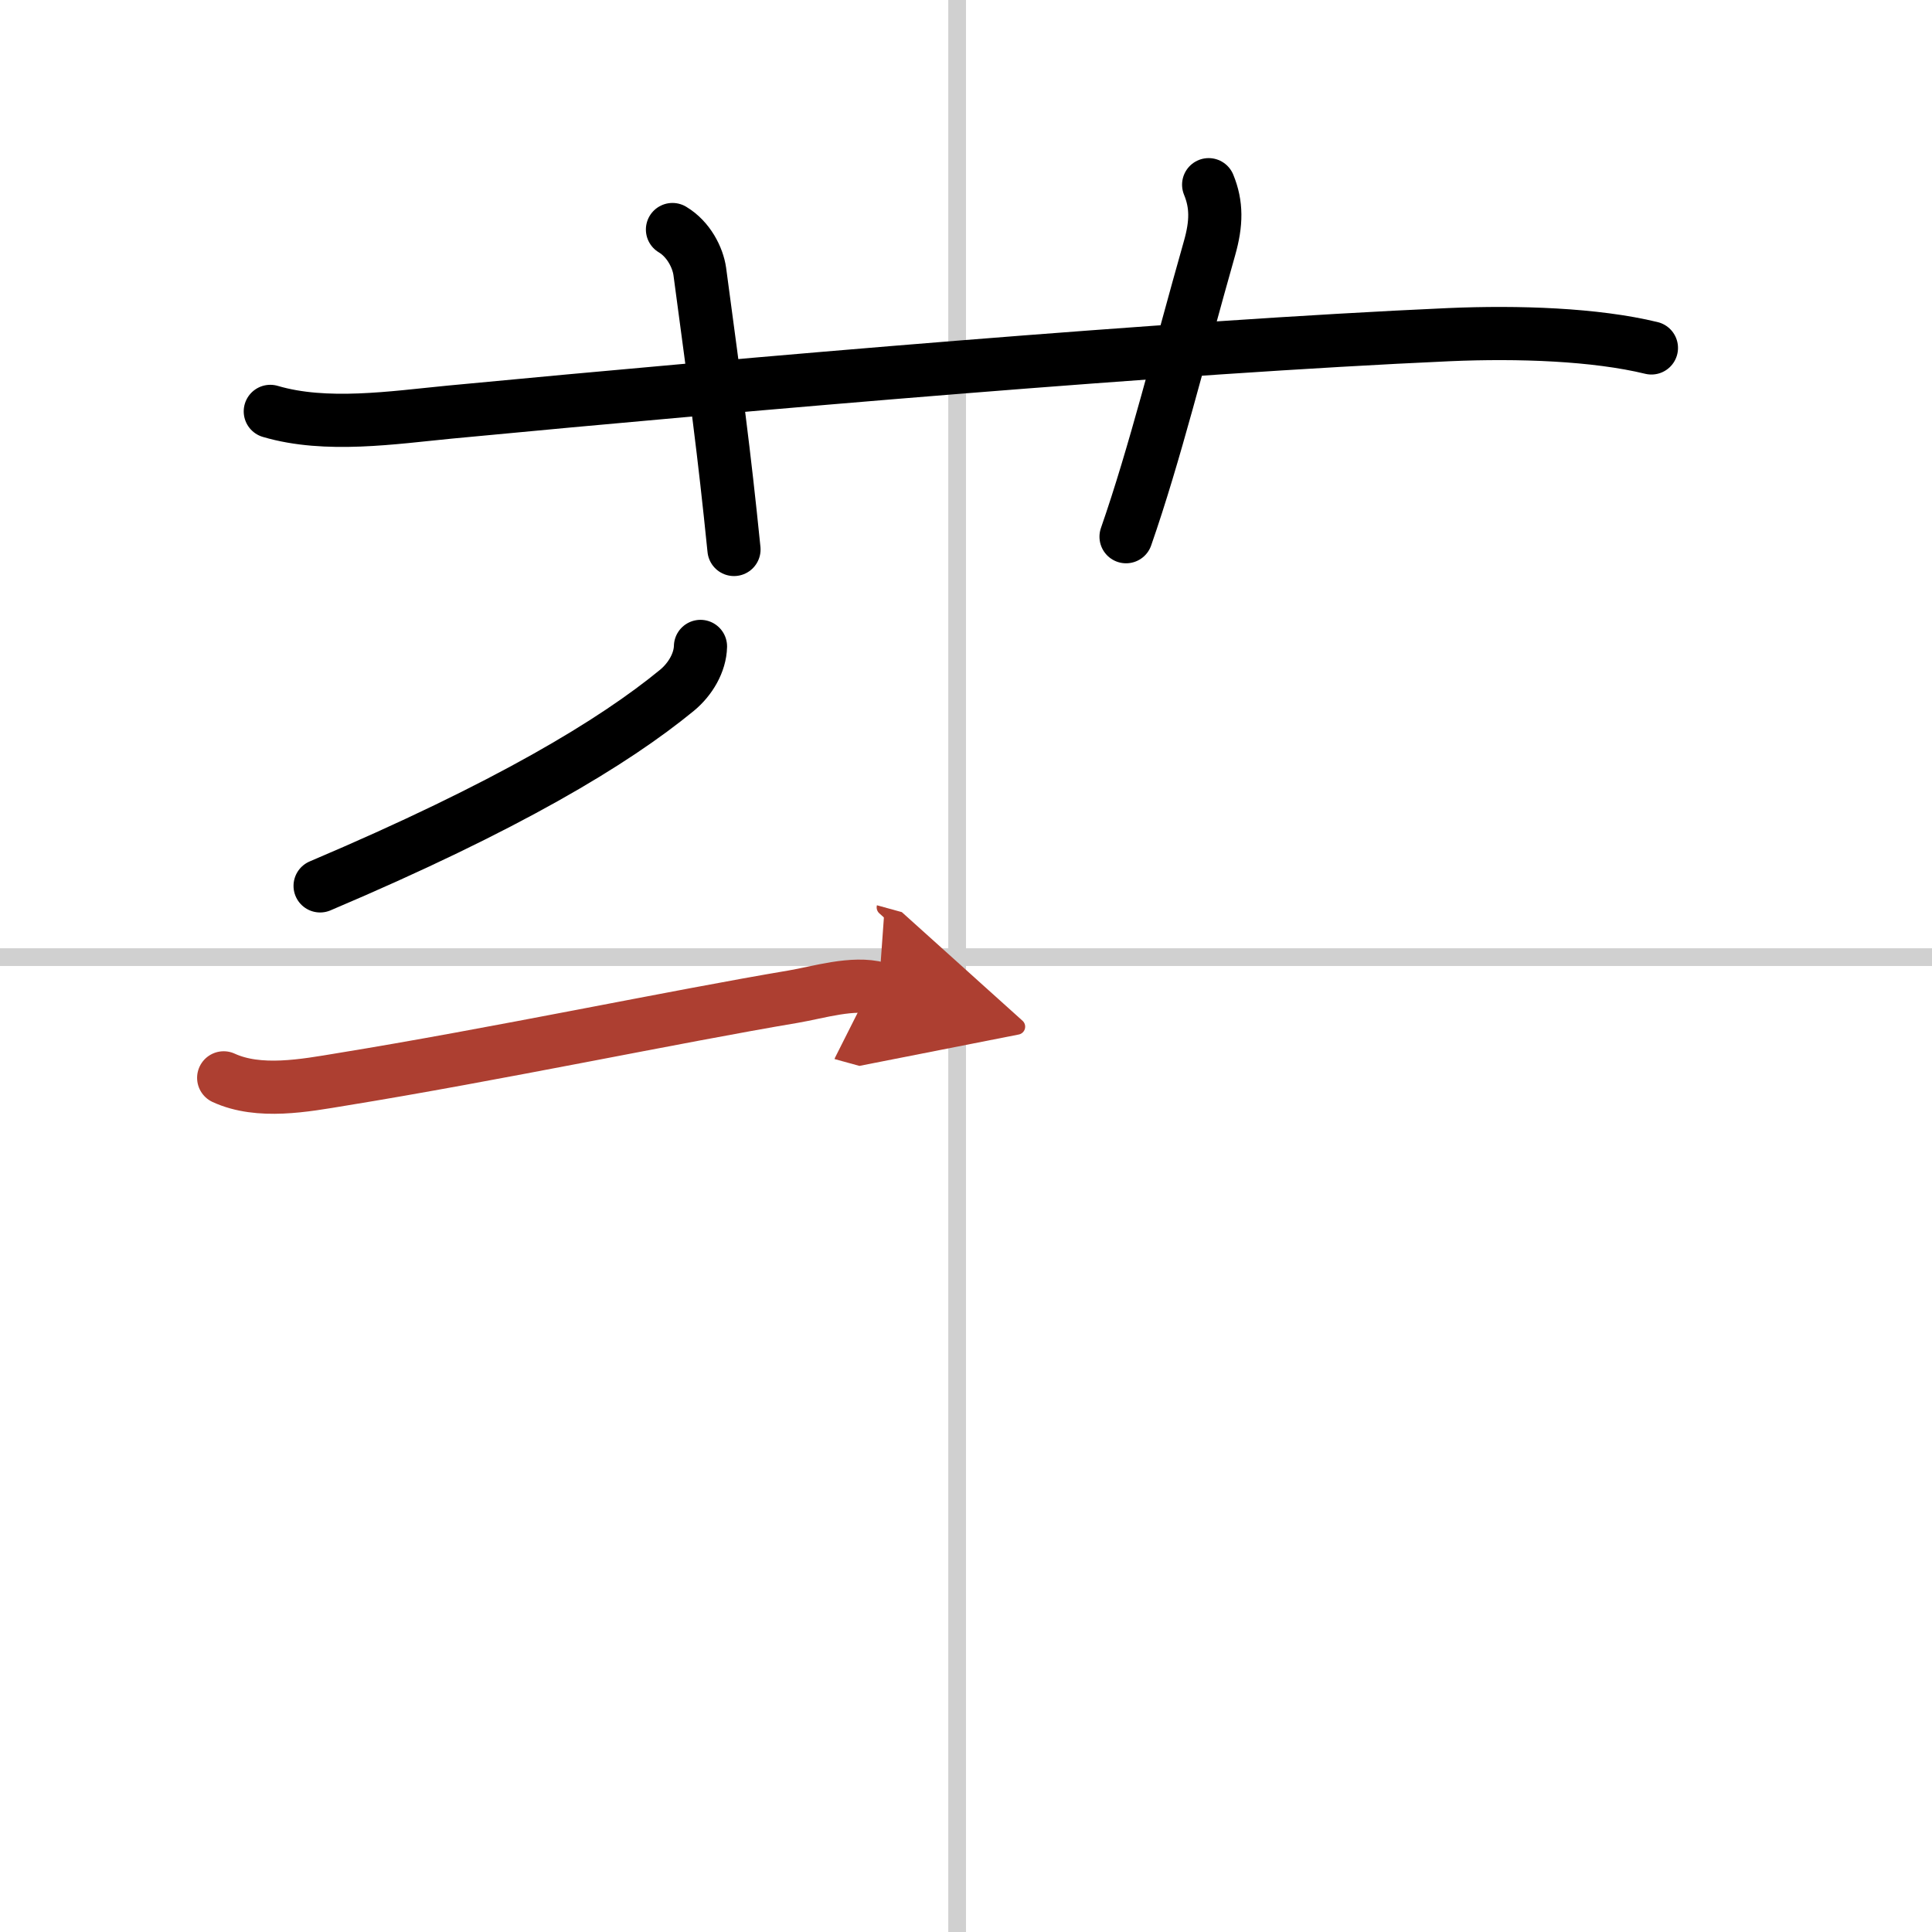
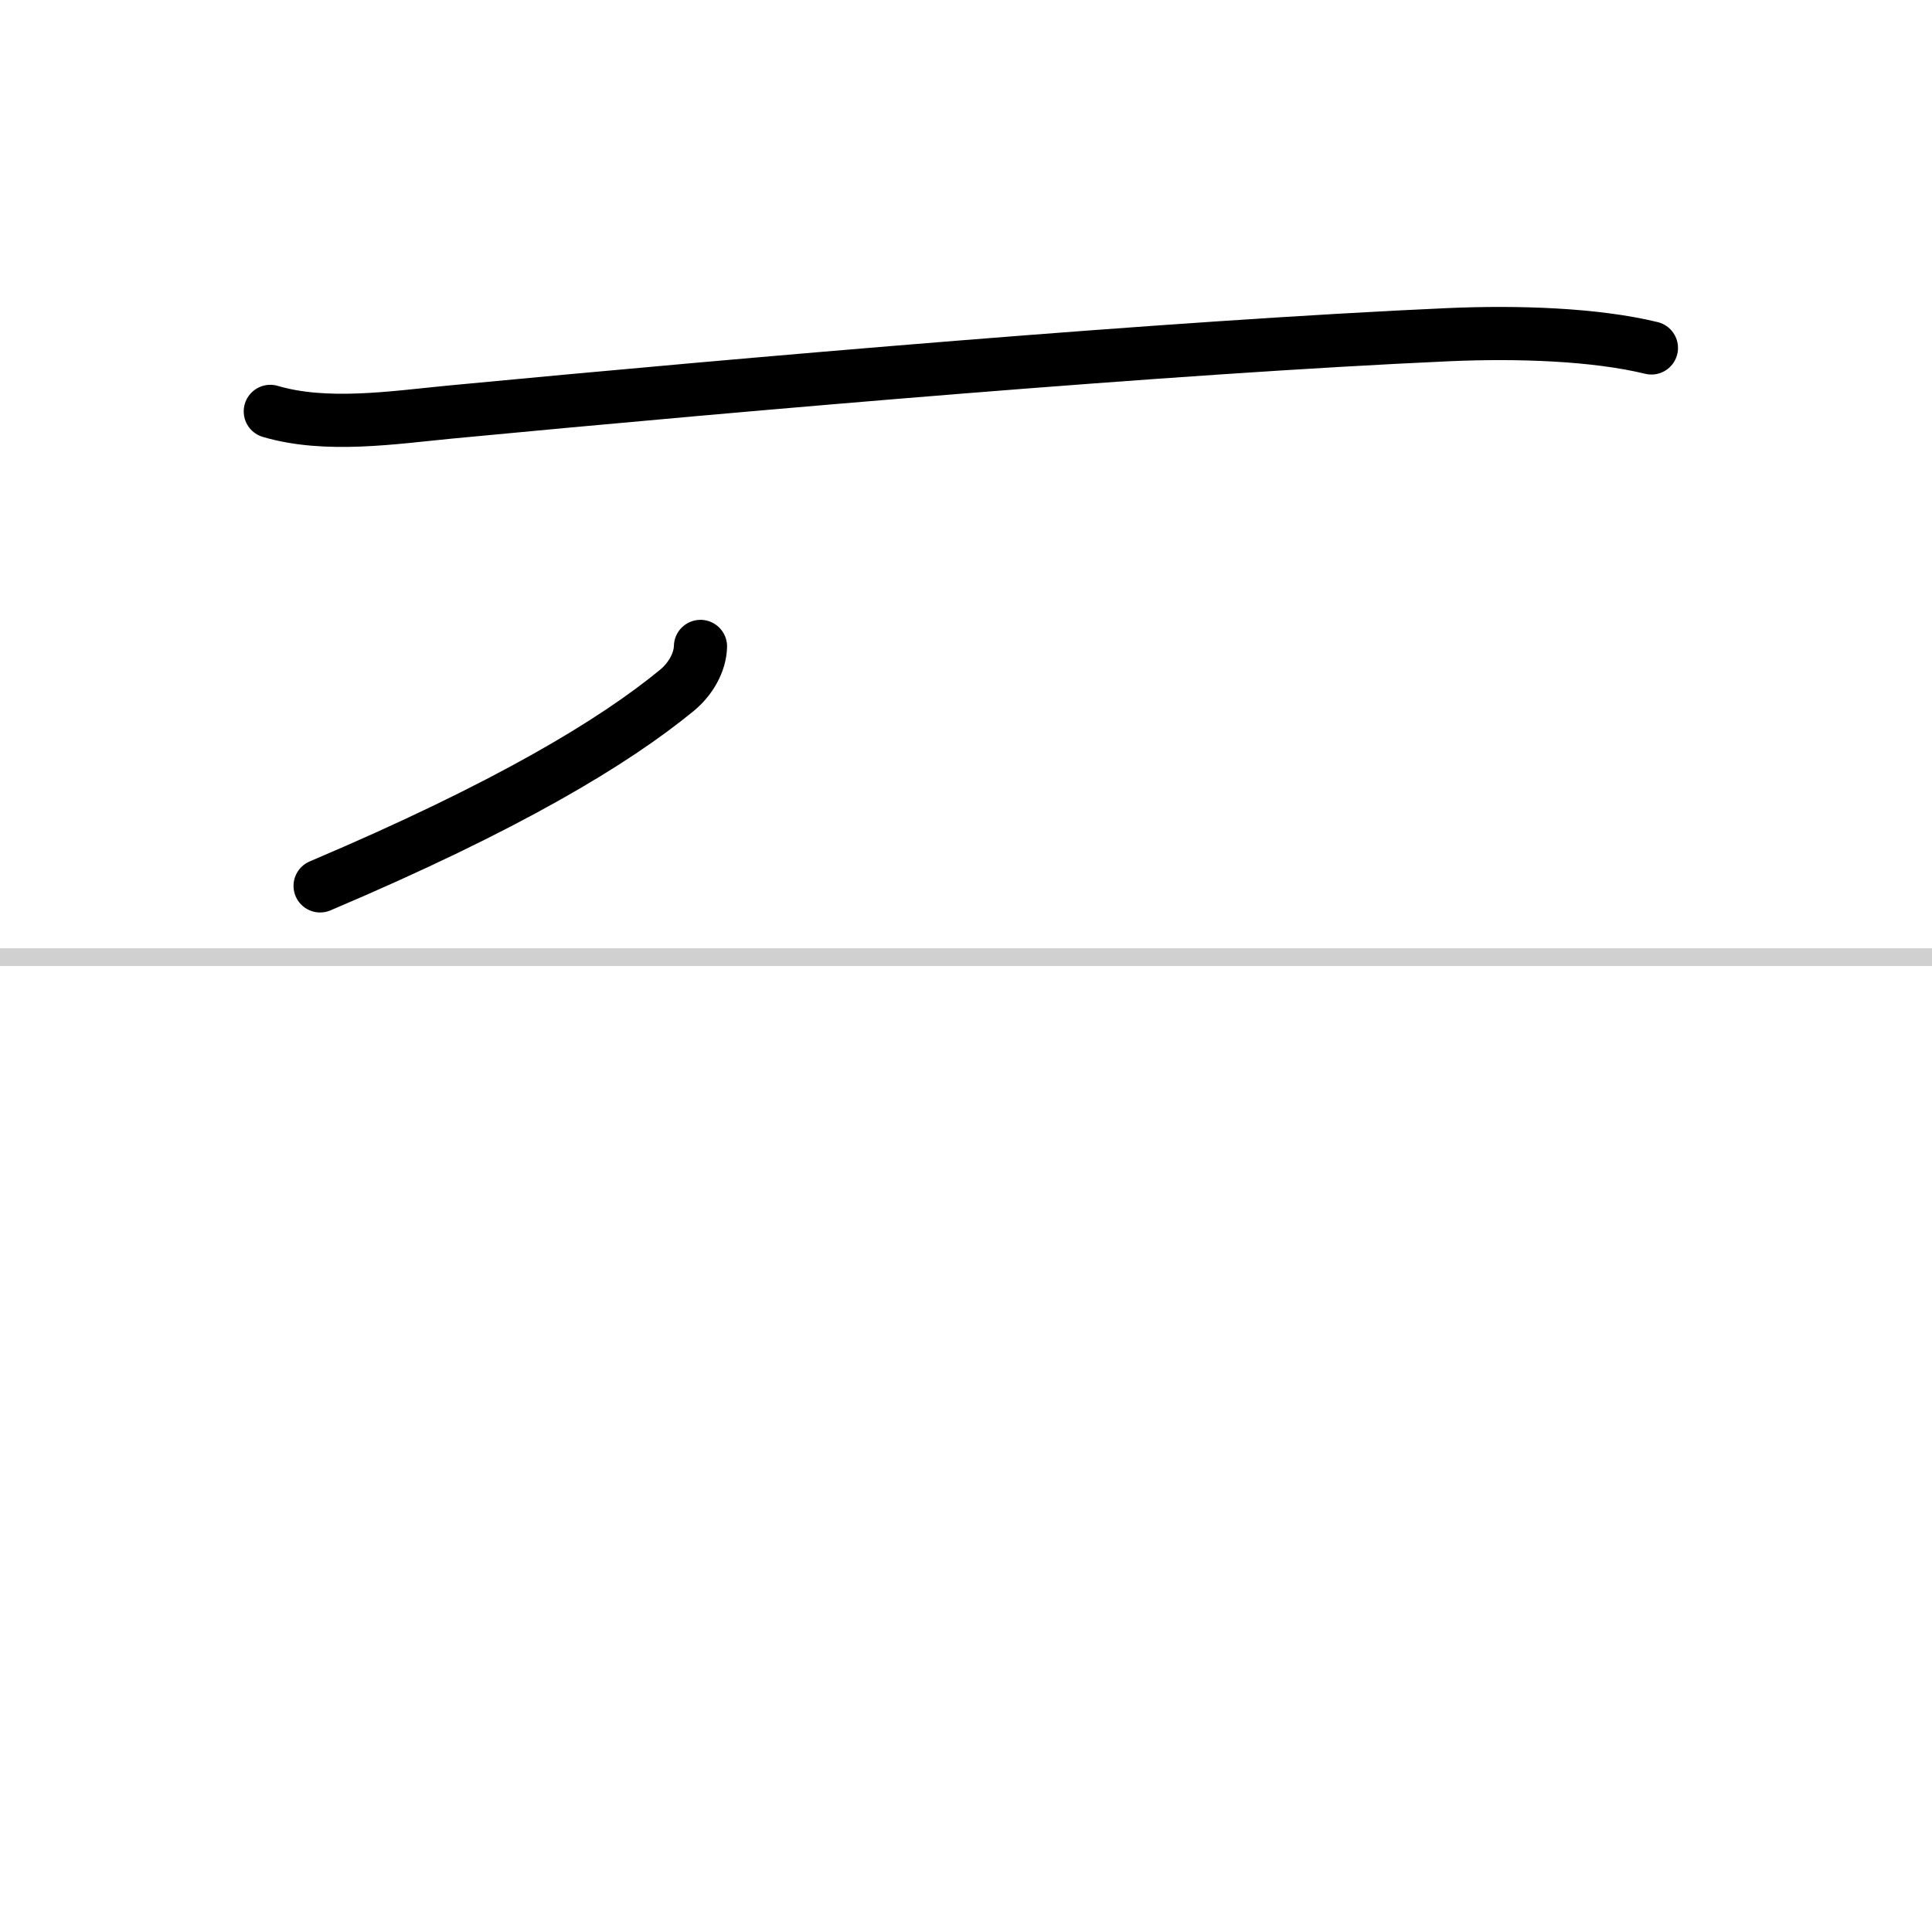
<svg xmlns="http://www.w3.org/2000/svg" width="400" height="400" viewBox="0 0 109 109">
  <defs>
    <marker id="a" markerWidth="4" orient="auto" refX="1" refY="5" viewBox="0 0 10 10">
-       <polyline points="0 0 10 5 0 10 1 5" fill="#ad3f31" stroke="#ad3f31" />
-     </marker>
+       </marker>
  </defs>
  <g fill="none" stroke="#000" stroke-linecap="round" stroke-linejoin="round" stroke-width="3">
    <rect width="100%" height="100%" fill="#fff" stroke="#fff" />
-     <line x1="54" x2="54" y2="109" stroke="#d0d0d0" stroke-width="1" />
    <line x2="109" y1="54" y2="54" stroke="#d0d0d0" stroke-width="1" />
    <path d="m15.25 23.21c3.15 0.93 6.93 0.35 10.13 0.04 17.12-1.63 40.71-3.67 56.37-4.37 3.91-0.17 8.25-0.02 11.42 0.75" />
-     <path d="m37.94 12.95c0.92 0.55 1.43 1.59 1.54 2.36 0.93 6.94 1.36 10.06 1.93 15.69" />
-     <path d="m68.19 10.42c0.46 1.12 0.45 2.17 0.05 3.58-1.74 6.13-3.08 11.6-4.71 16.28" />
    <path d="m39.52 36.47c-0.02 0.91-0.57 1.85-1.32 2.47-3.58 2.94-9.58 6.56-20.14 11.04" />
-     <path d="m12.62 60.81c2 0.92 4.58 0.43 6.64 0.09 8.62-1.4 18.94-3.57 25.49-4.67 1.42-0.24 3.38-0.86 4.83-0.46" marker-end="url(#a)" stroke="#ad3f31" />
  </g>
</svg>